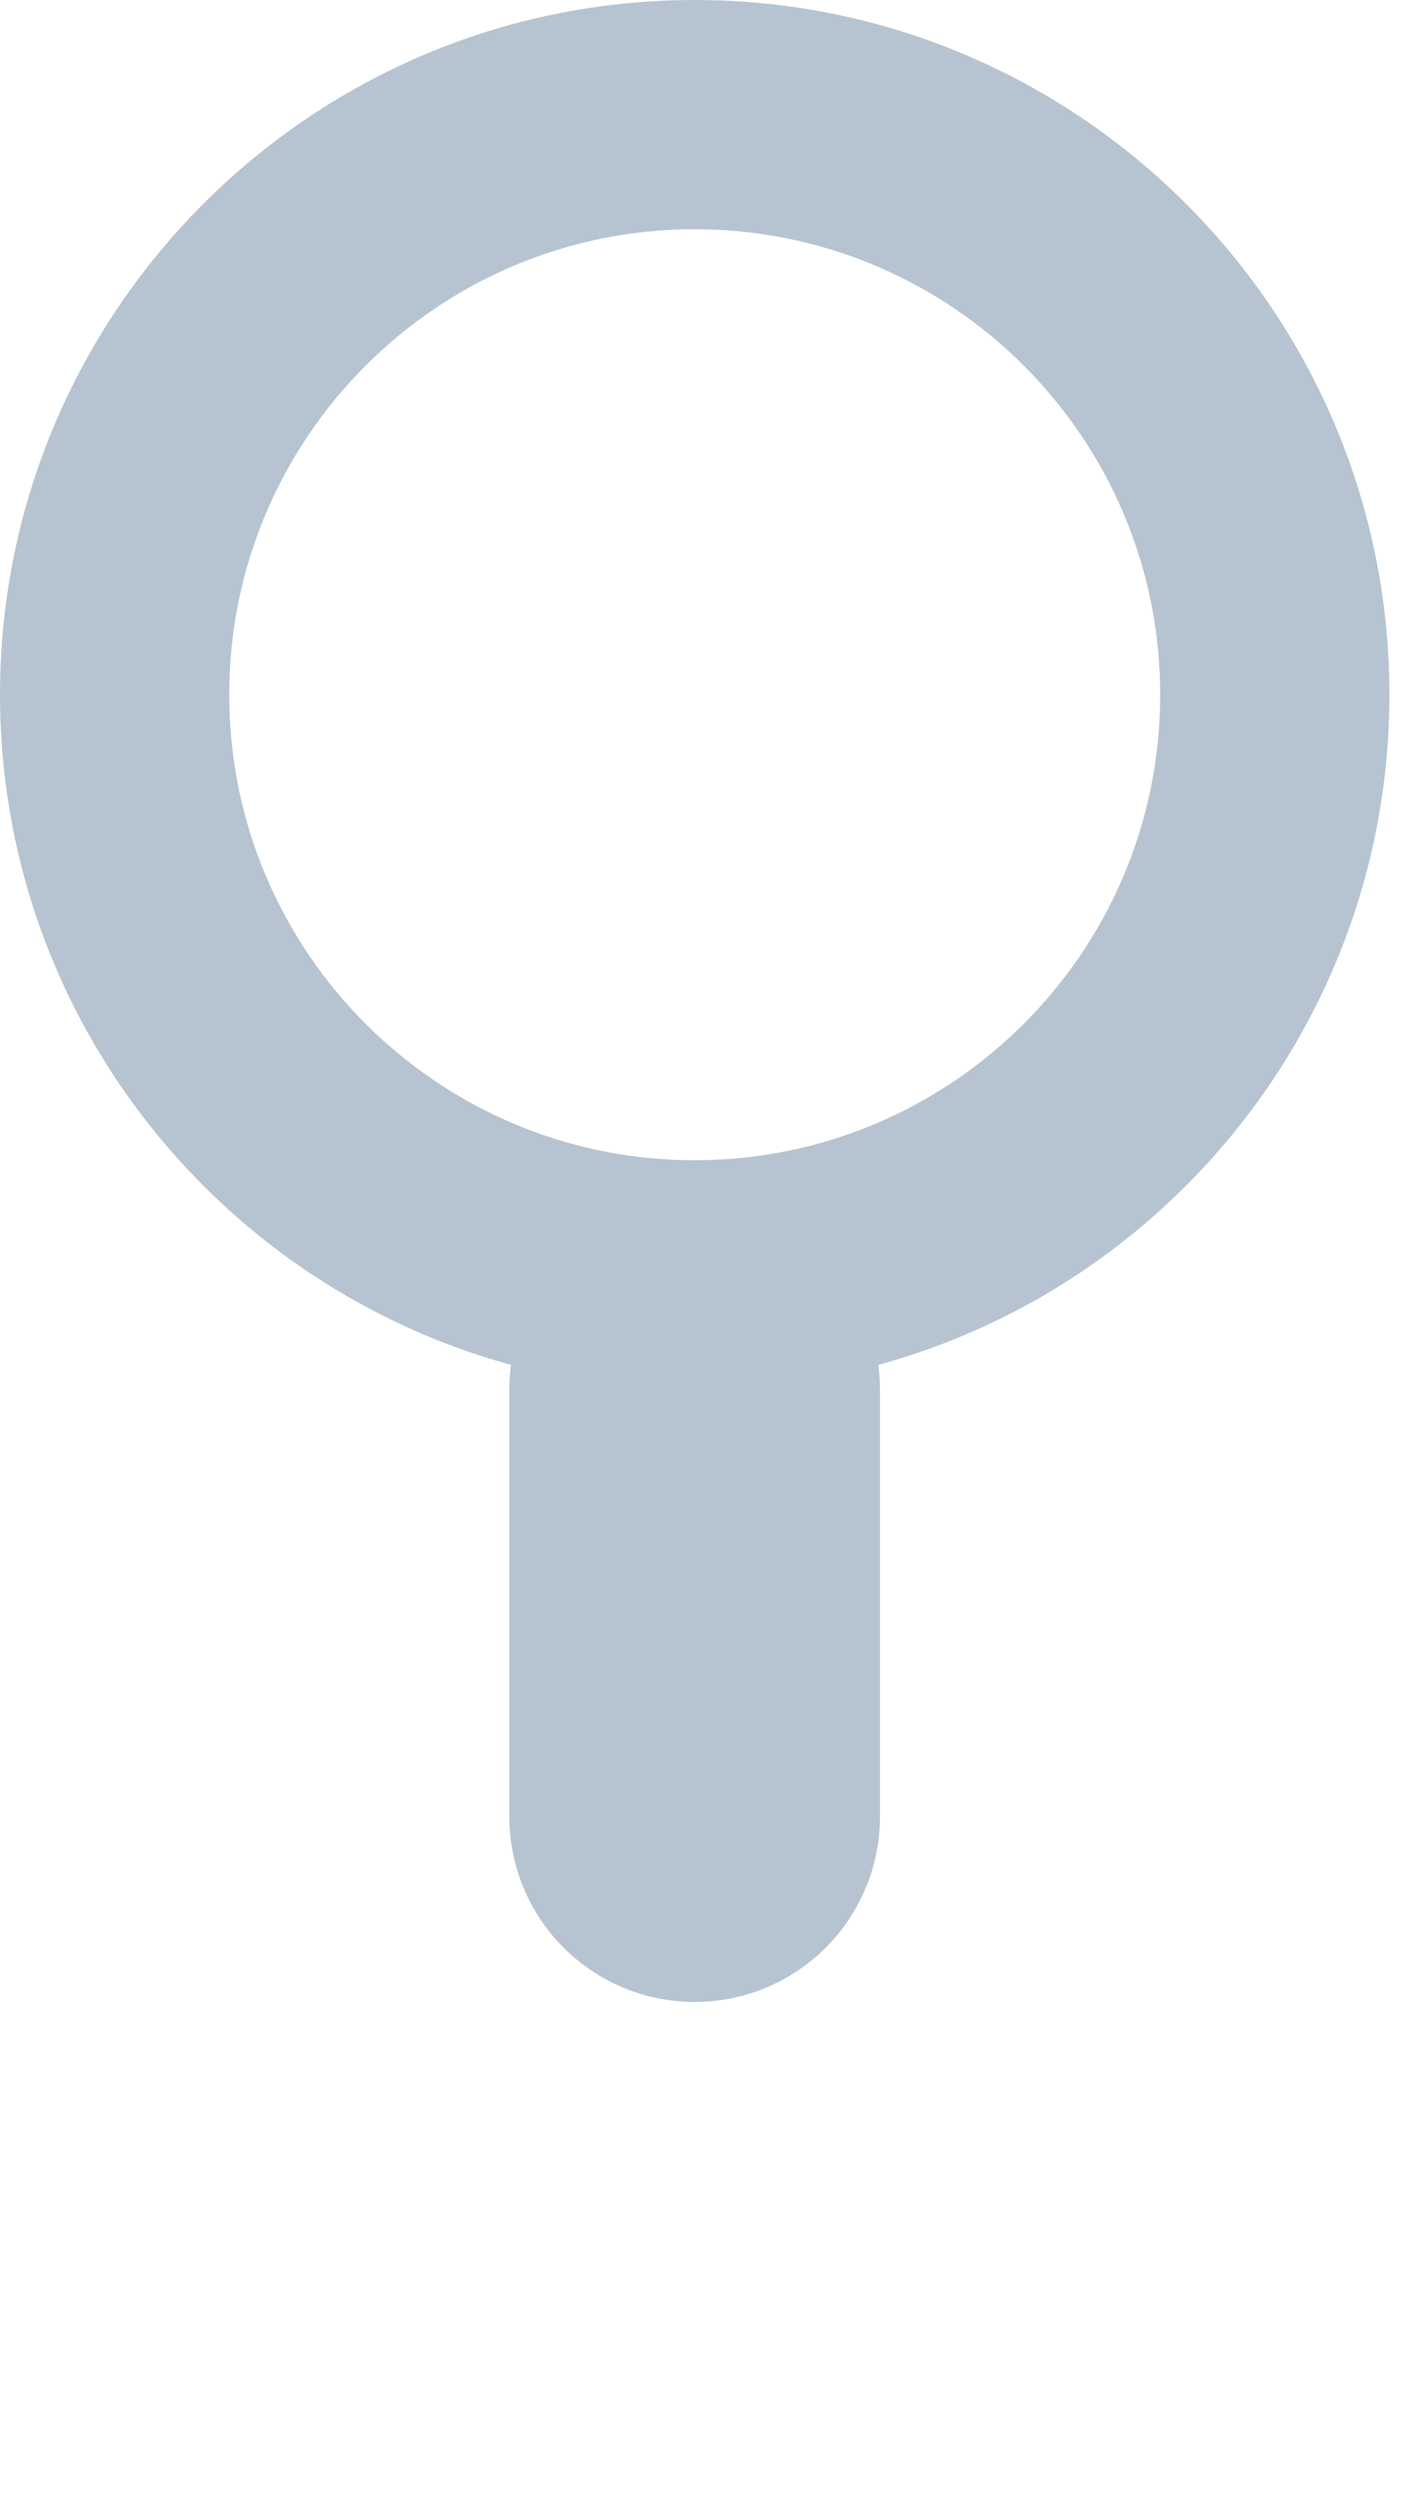
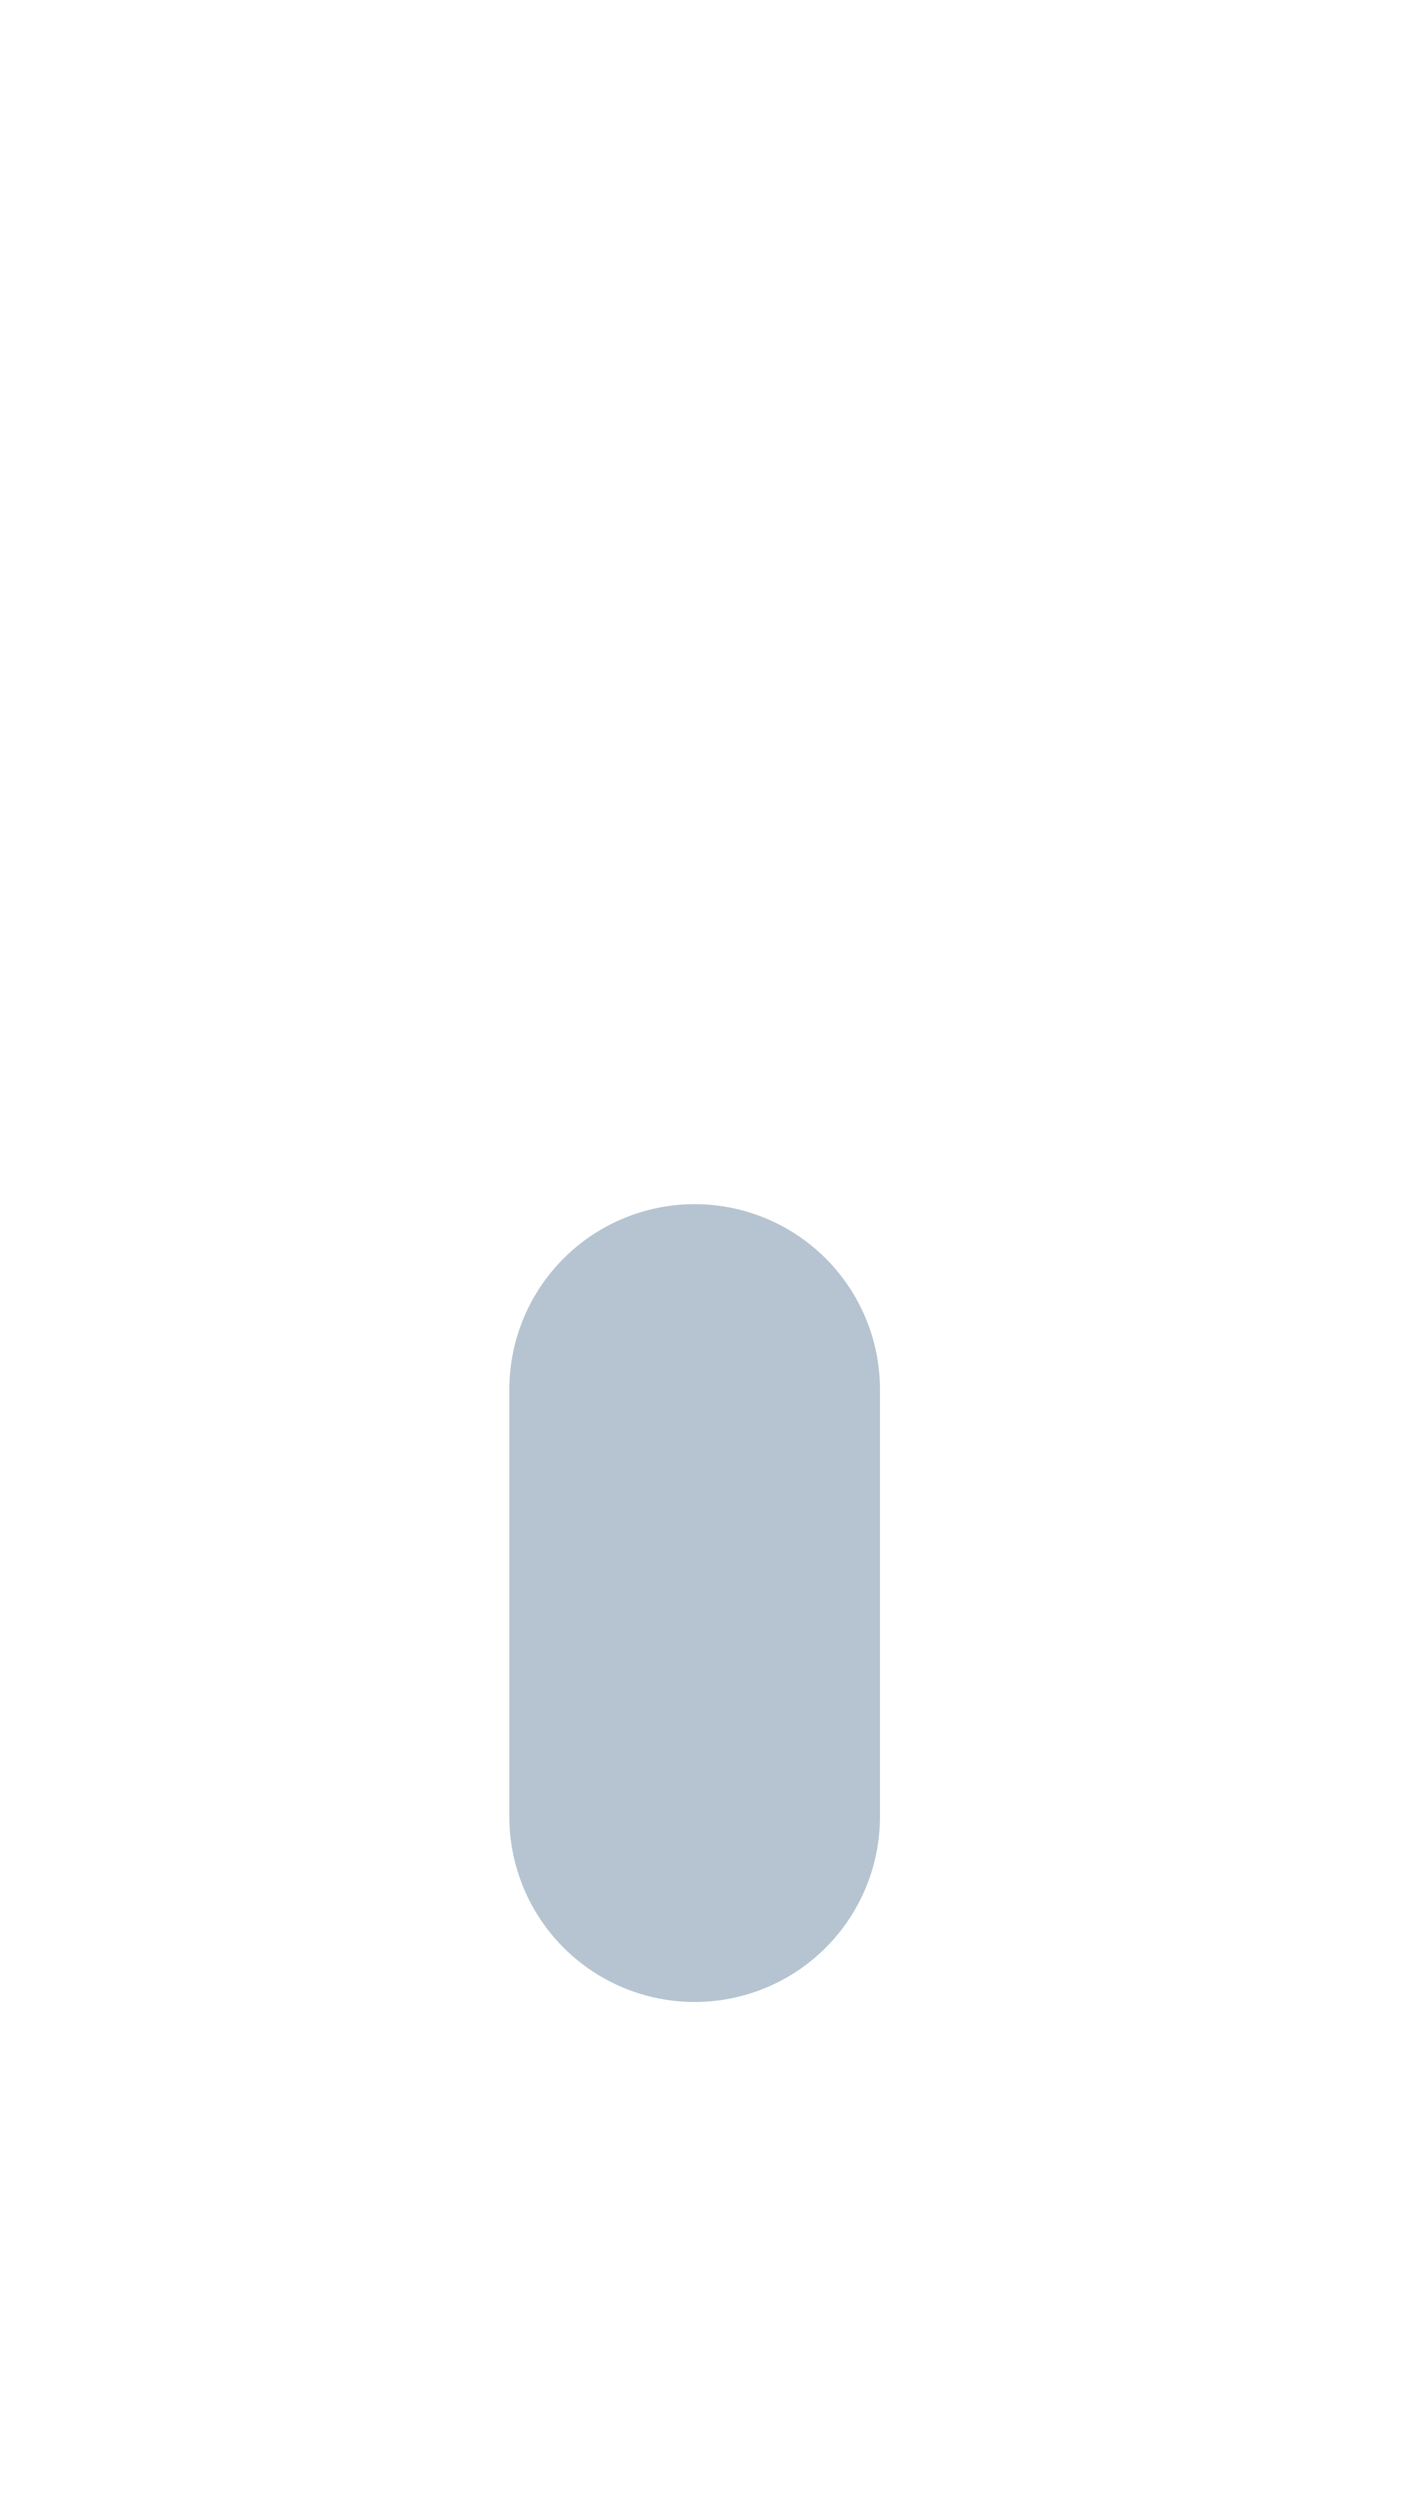
<svg xmlns="http://www.w3.org/2000/svg" width="100%" height="100%" viewBox="0 0 13 23" version="1.1" xml:space="preserve" style="fill-rule:evenodd;clip-rule:evenodd;stroke-linecap:round;stroke-miterlimit:3;">
  <g>
-     <path d="M6.391,-0c3.528,-0 6.392,2.864 6.392,6.391c-0,3.528 -2.864,6.392 -6.392,6.392c-3.527,-0 -6.391,-2.864 -6.391,-6.392c-0,-3.527 2.864,-6.391 6.391,-6.391Zm0,2.109c2.364,0 4.283,1.919 4.283,4.282c-0,2.364 -1.919,4.283 -4.283,4.283c-2.363,-0 -4.282,-1.919 -4.282,-4.283c0,-2.363 1.919,-4.282 4.282,-4.282Z" style="fill:#b6c4d1;" />
    <path d="M6.391,12.783l0,3.93" style="fill:none;stroke:#b6c4d1;stroke-width:3.41px;" />
  </g>
</svg>